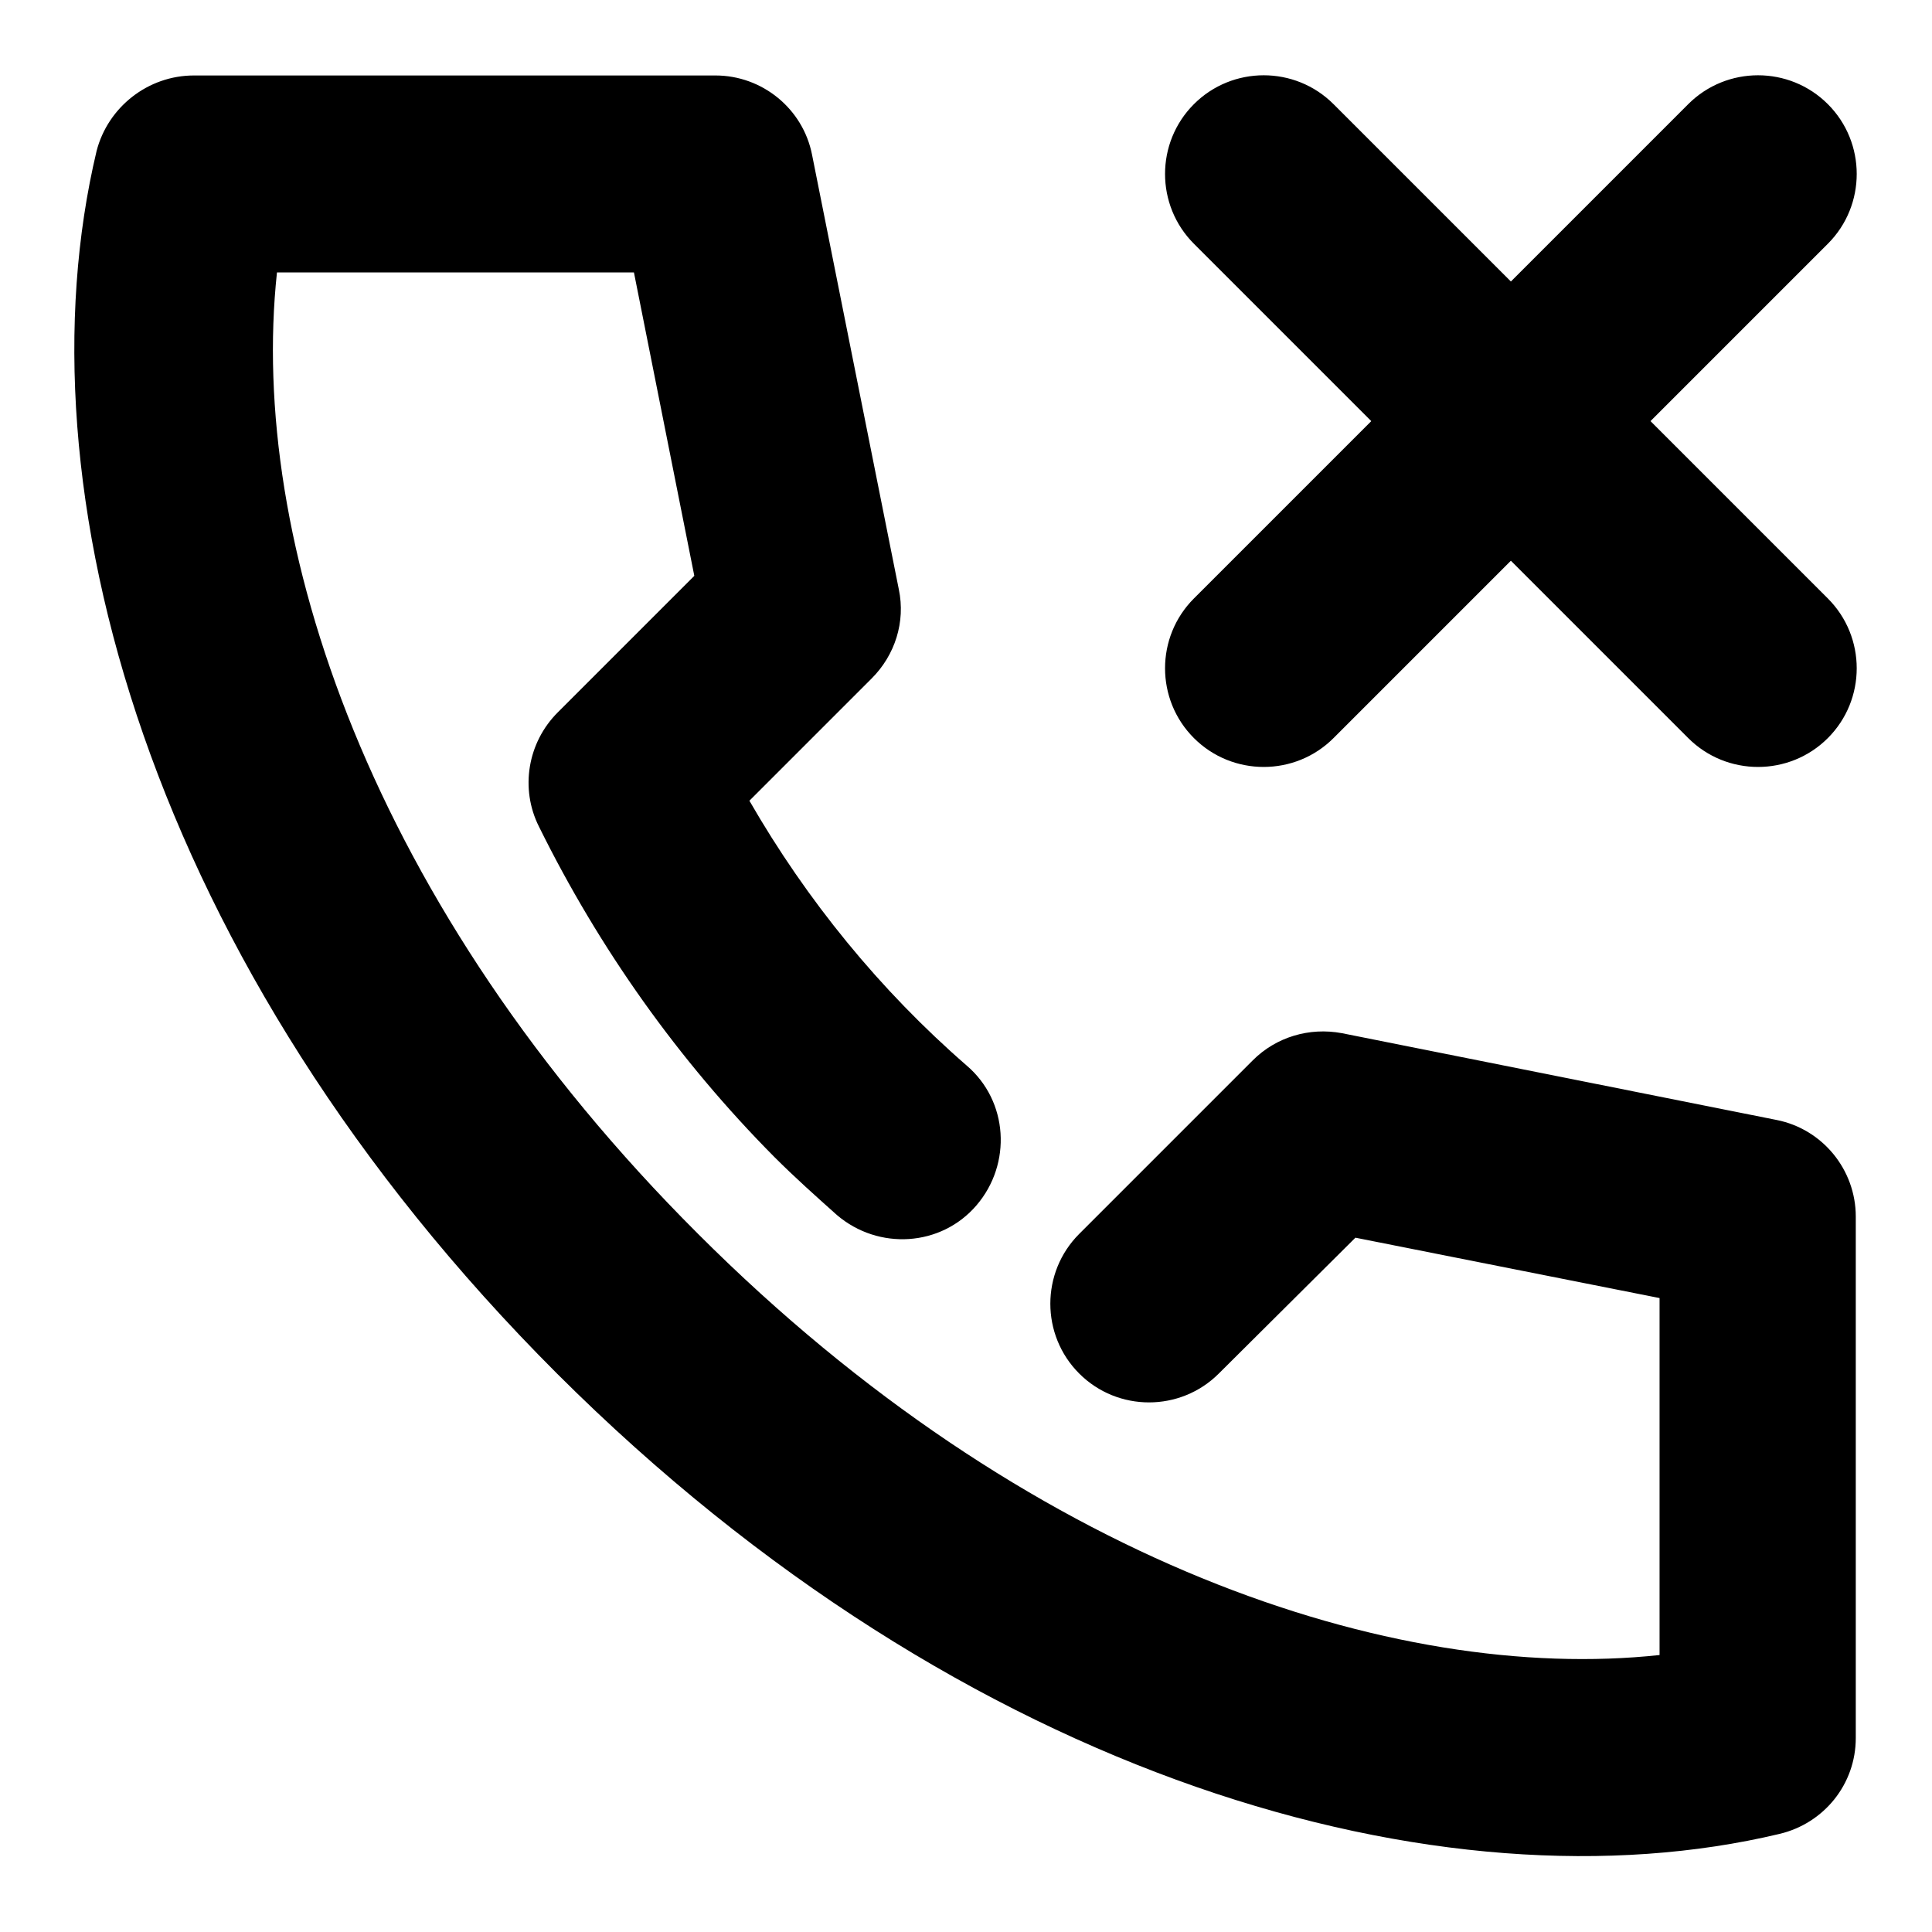
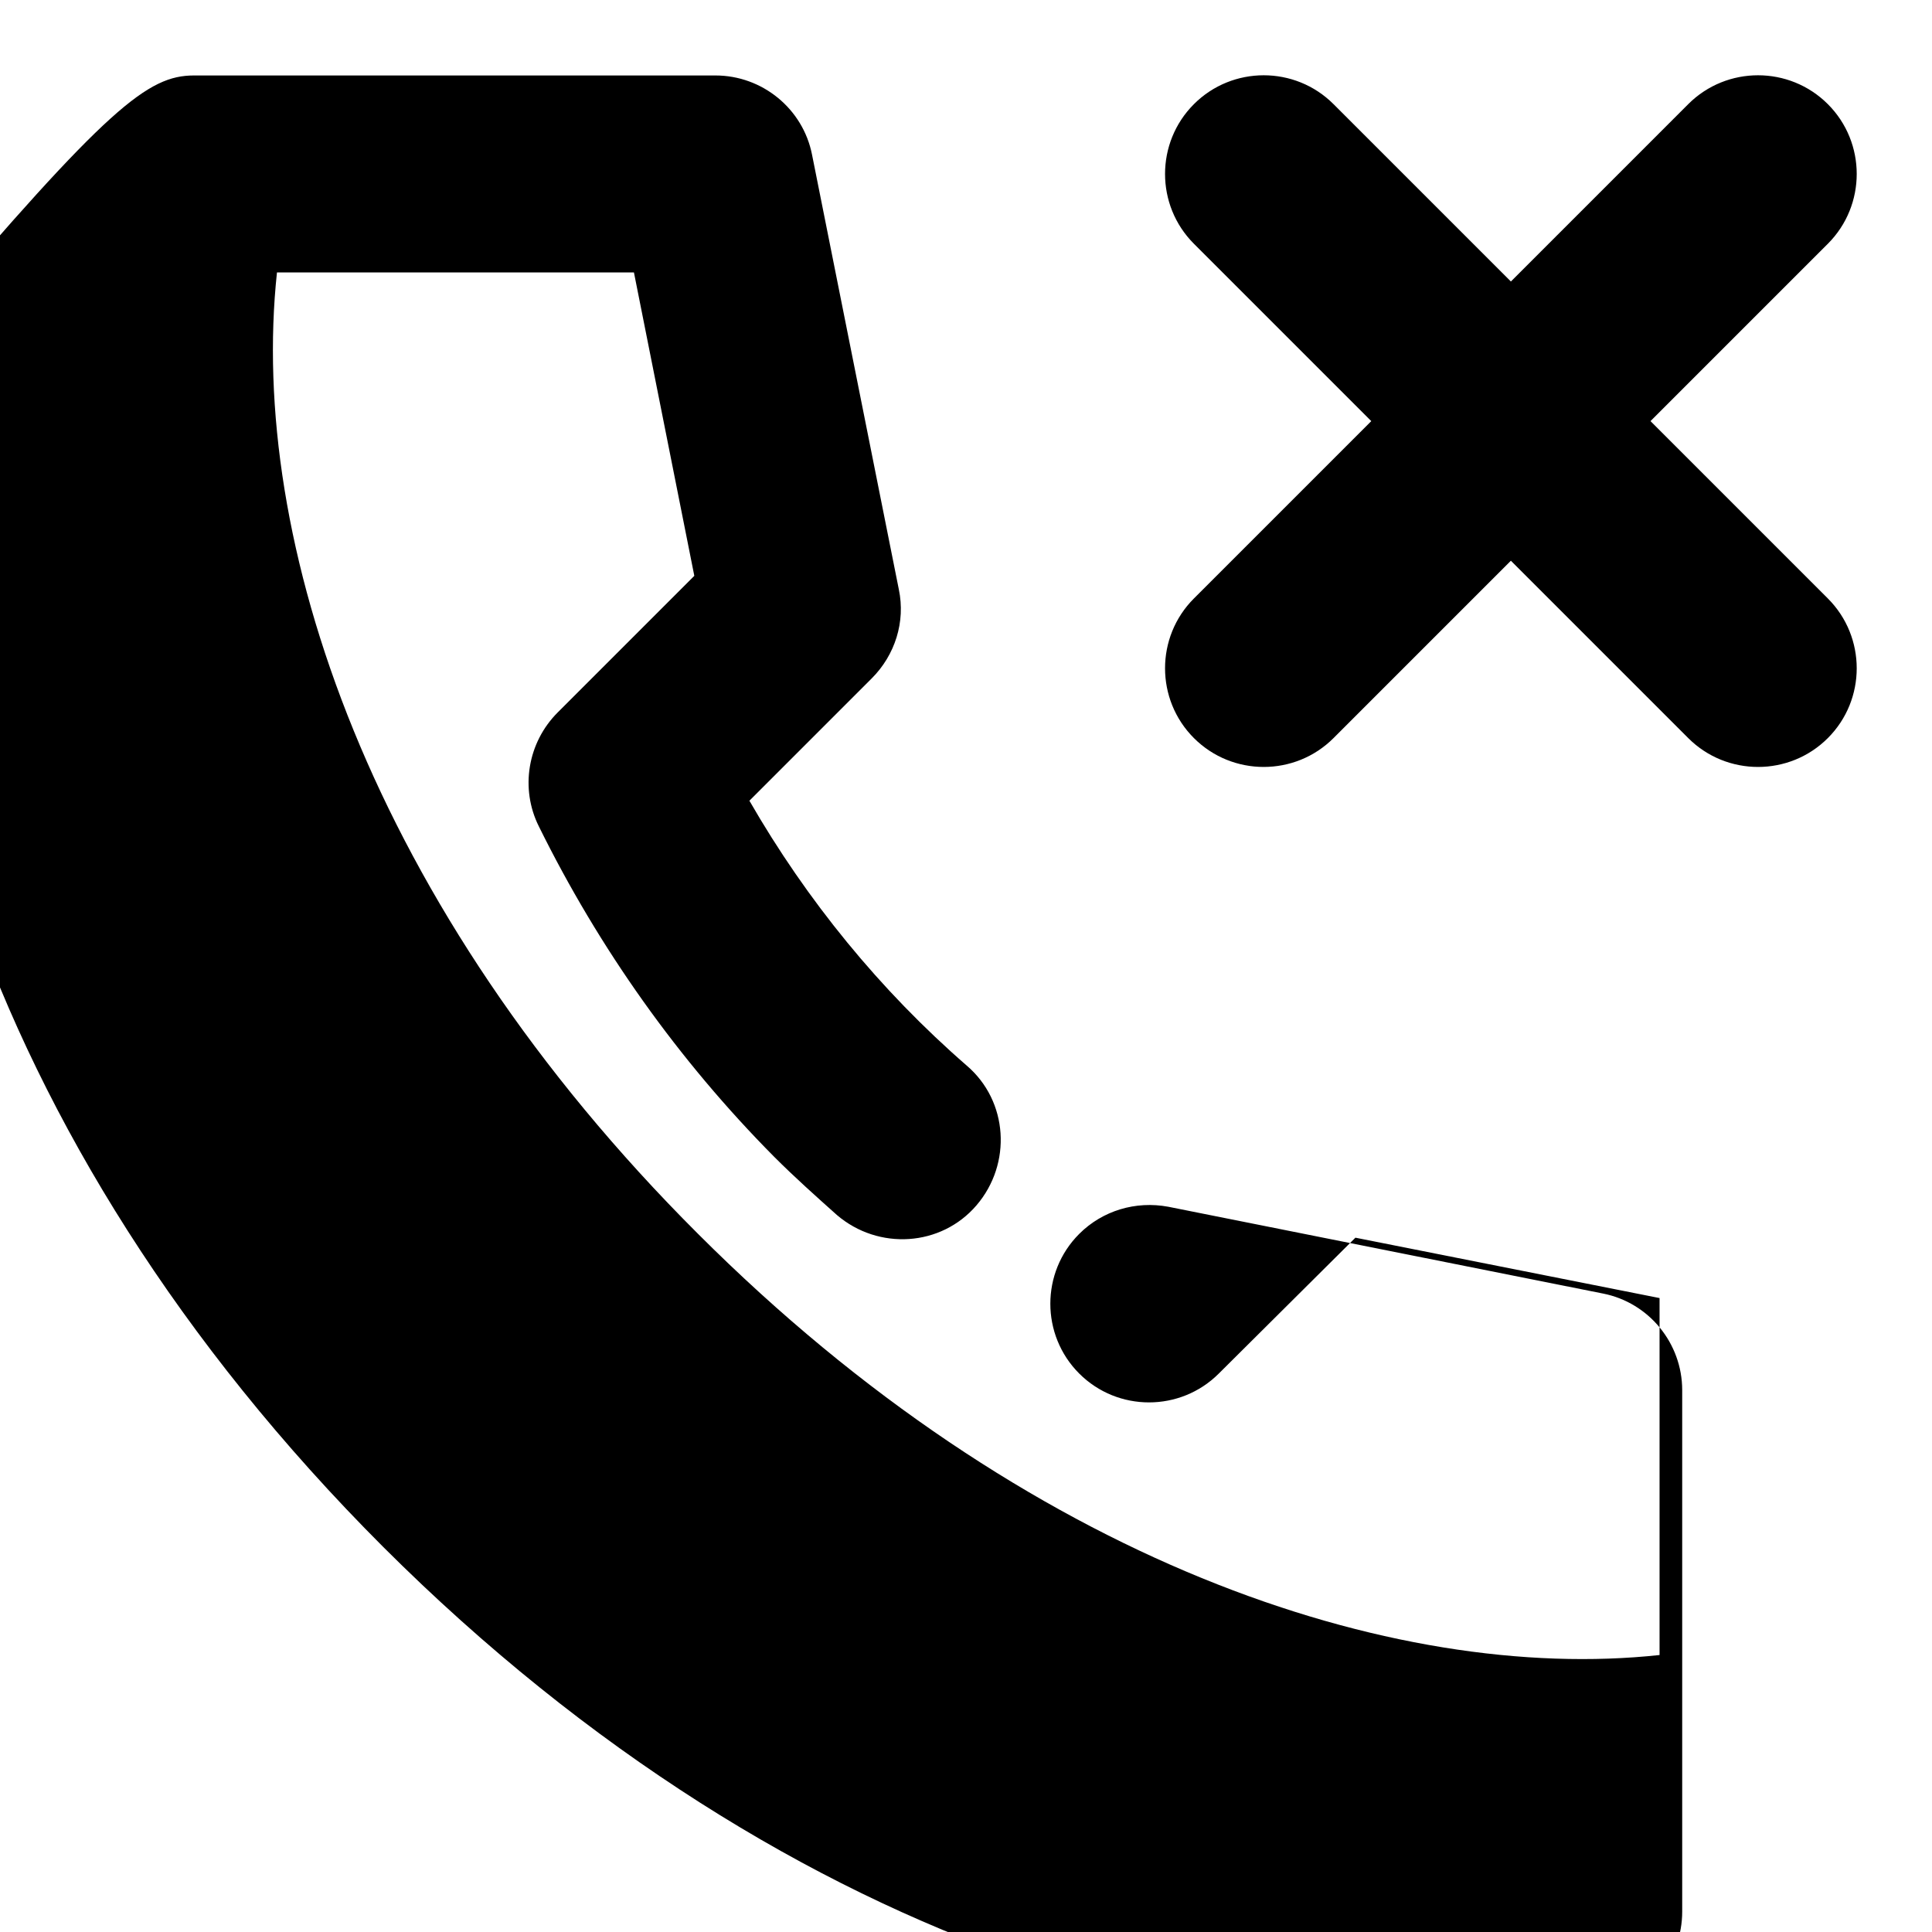
<svg xmlns="http://www.w3.org/2000/svg" version="1.1" x="0px" y="0px" viewBox="0 0 256 256" enable-background="new 0 0 256 256" xml:space="preserve">
  <g>
-     <path fill="#000000" d="M200.2,74.3l-23.5,23.5c-5.1,5.1-13.4,5.1-18.5,0s-5.1-13.4,0-18.5l23.5-23.5l-23.5-23.5 c-5.1-5.1-5.1-13.4,0-18.5s13.4-5.1,18.5,0l0,0l23.5,23.5l23.5-23.5c5.1-5.1,13.4-5.1,18.5,0c5.1,5.1,5.1,13.4,0,18.5l-23.5,23.5 l23.5,23.5c5.1,5.1,5.1,13.4,0,18.5c-5.1,5.1-13.4,5.1-18.5,0L200.2,74.3L200.2,74.3z M179.6,164L161.5,182 c-5.1,5.1-13.4,5.1-18.5,0c-5.1-5.1-5.1-13.4,0-18.5l23-23c3.1-3.1,7.5-4.4,11.8-3.6l57.6,11.5c6.1,1.2,10.5,6.6,10.5,12.8v69.1 c0,6.1-4.2,11.3-10.1,12.7c-44.4,10.6-107.8-6.9-162-61c-54.2-54.2-71.6-117.5-61-162C14.3,14.2,19.6,10,25.7,10h69.1 c6.2,0,11.6,4.4,12.8,10.5l11.5,57.6c0.9,4.3-0.5,8.7-3.6,11.8l-16.2,16.2c7.6,13.2,17.3,25.1,28.8,35.1c5.5,4.7,6,13,1.3,18.5 c-4.7,5.5-13,6-18.5,1.3c-2.8-2.5-5.6-5-8.3-7.7c-12.7-12.8-23.2-27.6-31.2-43.8c-2.5-5-1.5-11.1,2.5-15.1l18.1-18.1l-8-40.2H36.7 C32.9,71.5,49,120.1,92.5,163.5c43.4,43.4,92.1,59.6,127.4,55.8V172L179.6,164z" />
+     <path fill="#000000" d="M200.2,74.3l-23.5,23.5c-5.1,5.1-13.4,5.1-18.5,0s-5.1-13.4,0-18.5l23.5-23.5l-23.5-23.5 c-5.1-5.1-5.1-13.4,0-18.5s13.4-5.1,18.5,0l0,0l23.5,23.5l23.5-23.5c5.1-5.1,13.4-5.1,18.5,0c5.1,5.1,5.1,13.4,0,18.5l-23.5,23.5 l23.5,23.5c5.1,5.1,5.1,13.4,0,18.5c-5.1,5.1-13.4,5.1-18.5,0L200.2,74.3L200.2,74.3z M179.6,164L161.5,182 c-5.1,5.1-13.4,5.1-18.5,0c-5.1-5.1-5.1-13.4,0-18.5c3.1-3.1,7.5-4.4,11.8-3.6l57.6,11.5c6.1,1.2,10.5,6.6,10.5,12.8v69.1 c0,6.1-4.2,11.3-10.1,12.7c-44.4,10.6-107.8-6.9-162-61c-54.2-54.2-71.6-117.5-61-162C14.3,14.2,19.6,10,25.7,10h69.1 c6.2,0,11.6,4.4,12.8,10.5l11.5,57.6c0.9,4.3-0.5,8.7-3.6,11.8l-16.2,16.2c7.6,13.2,17.3,25.1,28.8,35.1c5.5,4.7,6,13,1.3,18.5 c-4.7,5.5-13,6-18.5,1.3c-2.8-2.5-5.6-5-8.3-7.7c-12.7-12.8-23.2-27.6-31.2-43.8c-2.5-5-1.5-11.1,2.5-15.1l18.1-18.1l-8-40.2H36.7 C32.9,71.5,49,120.1,92.5,163.5c43.4,43.4,92.1,59.6,127.4,55.8V172L179.6,164z" />
  </g>
</svg>